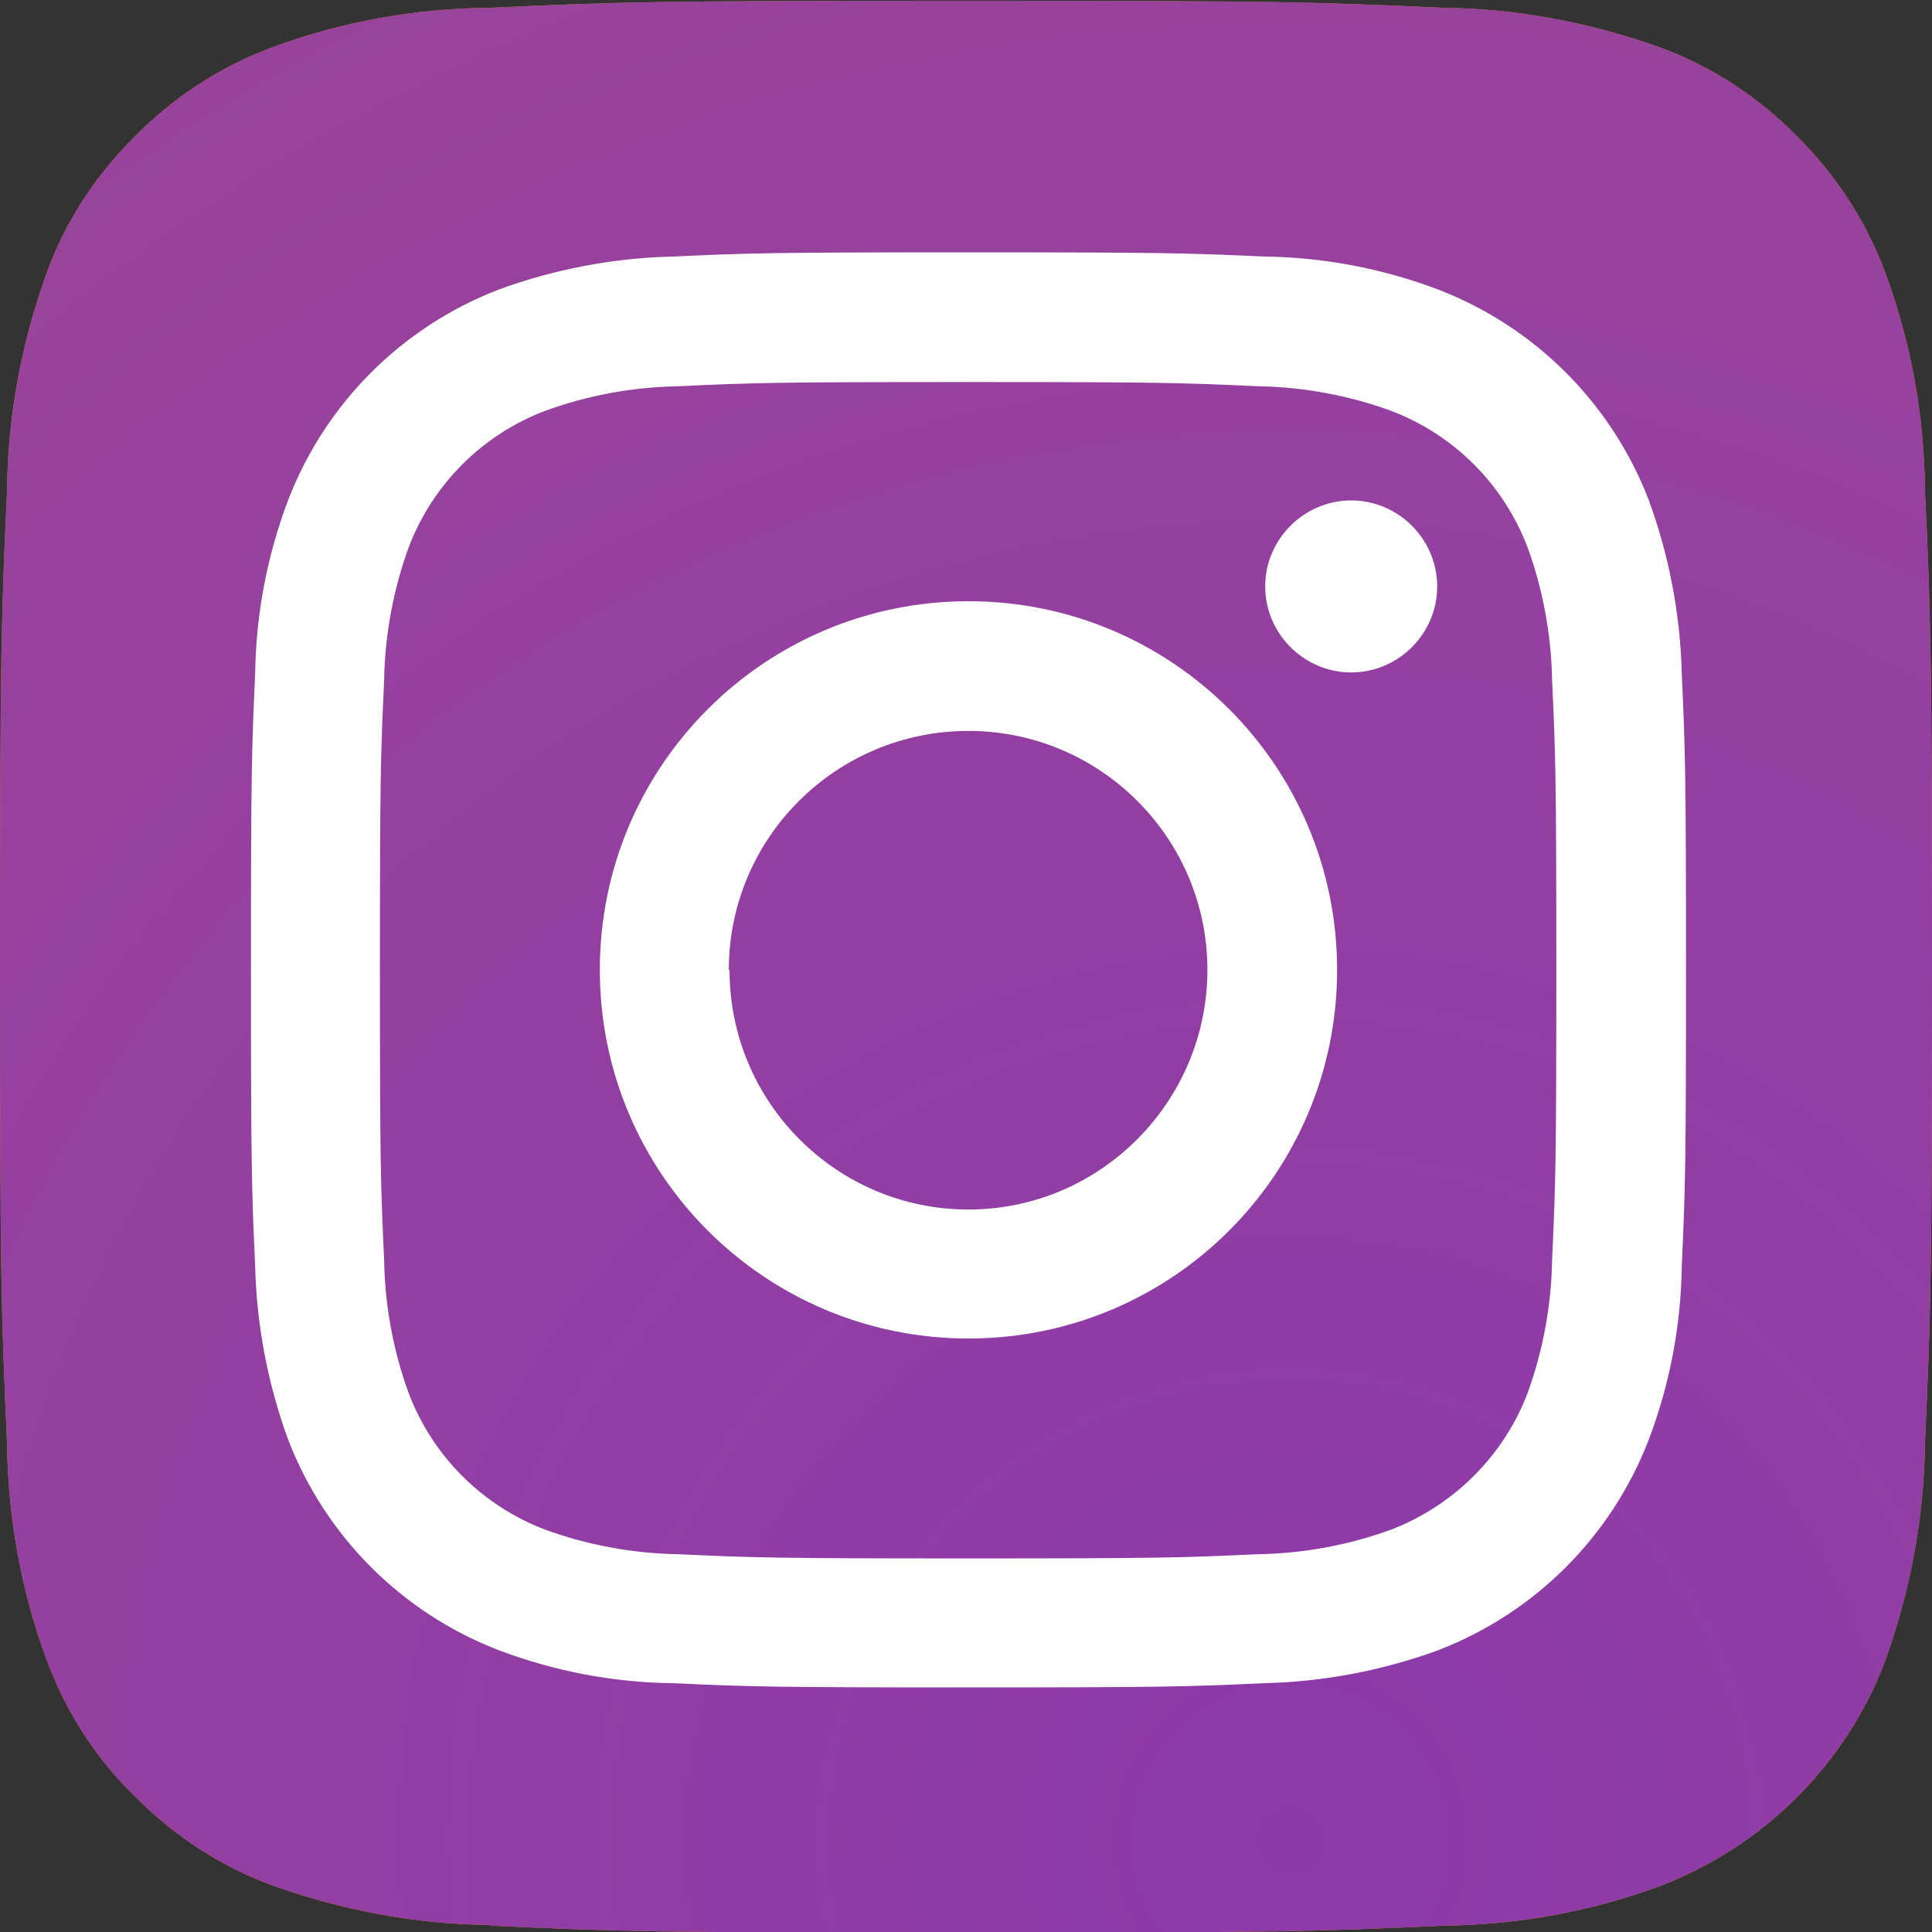
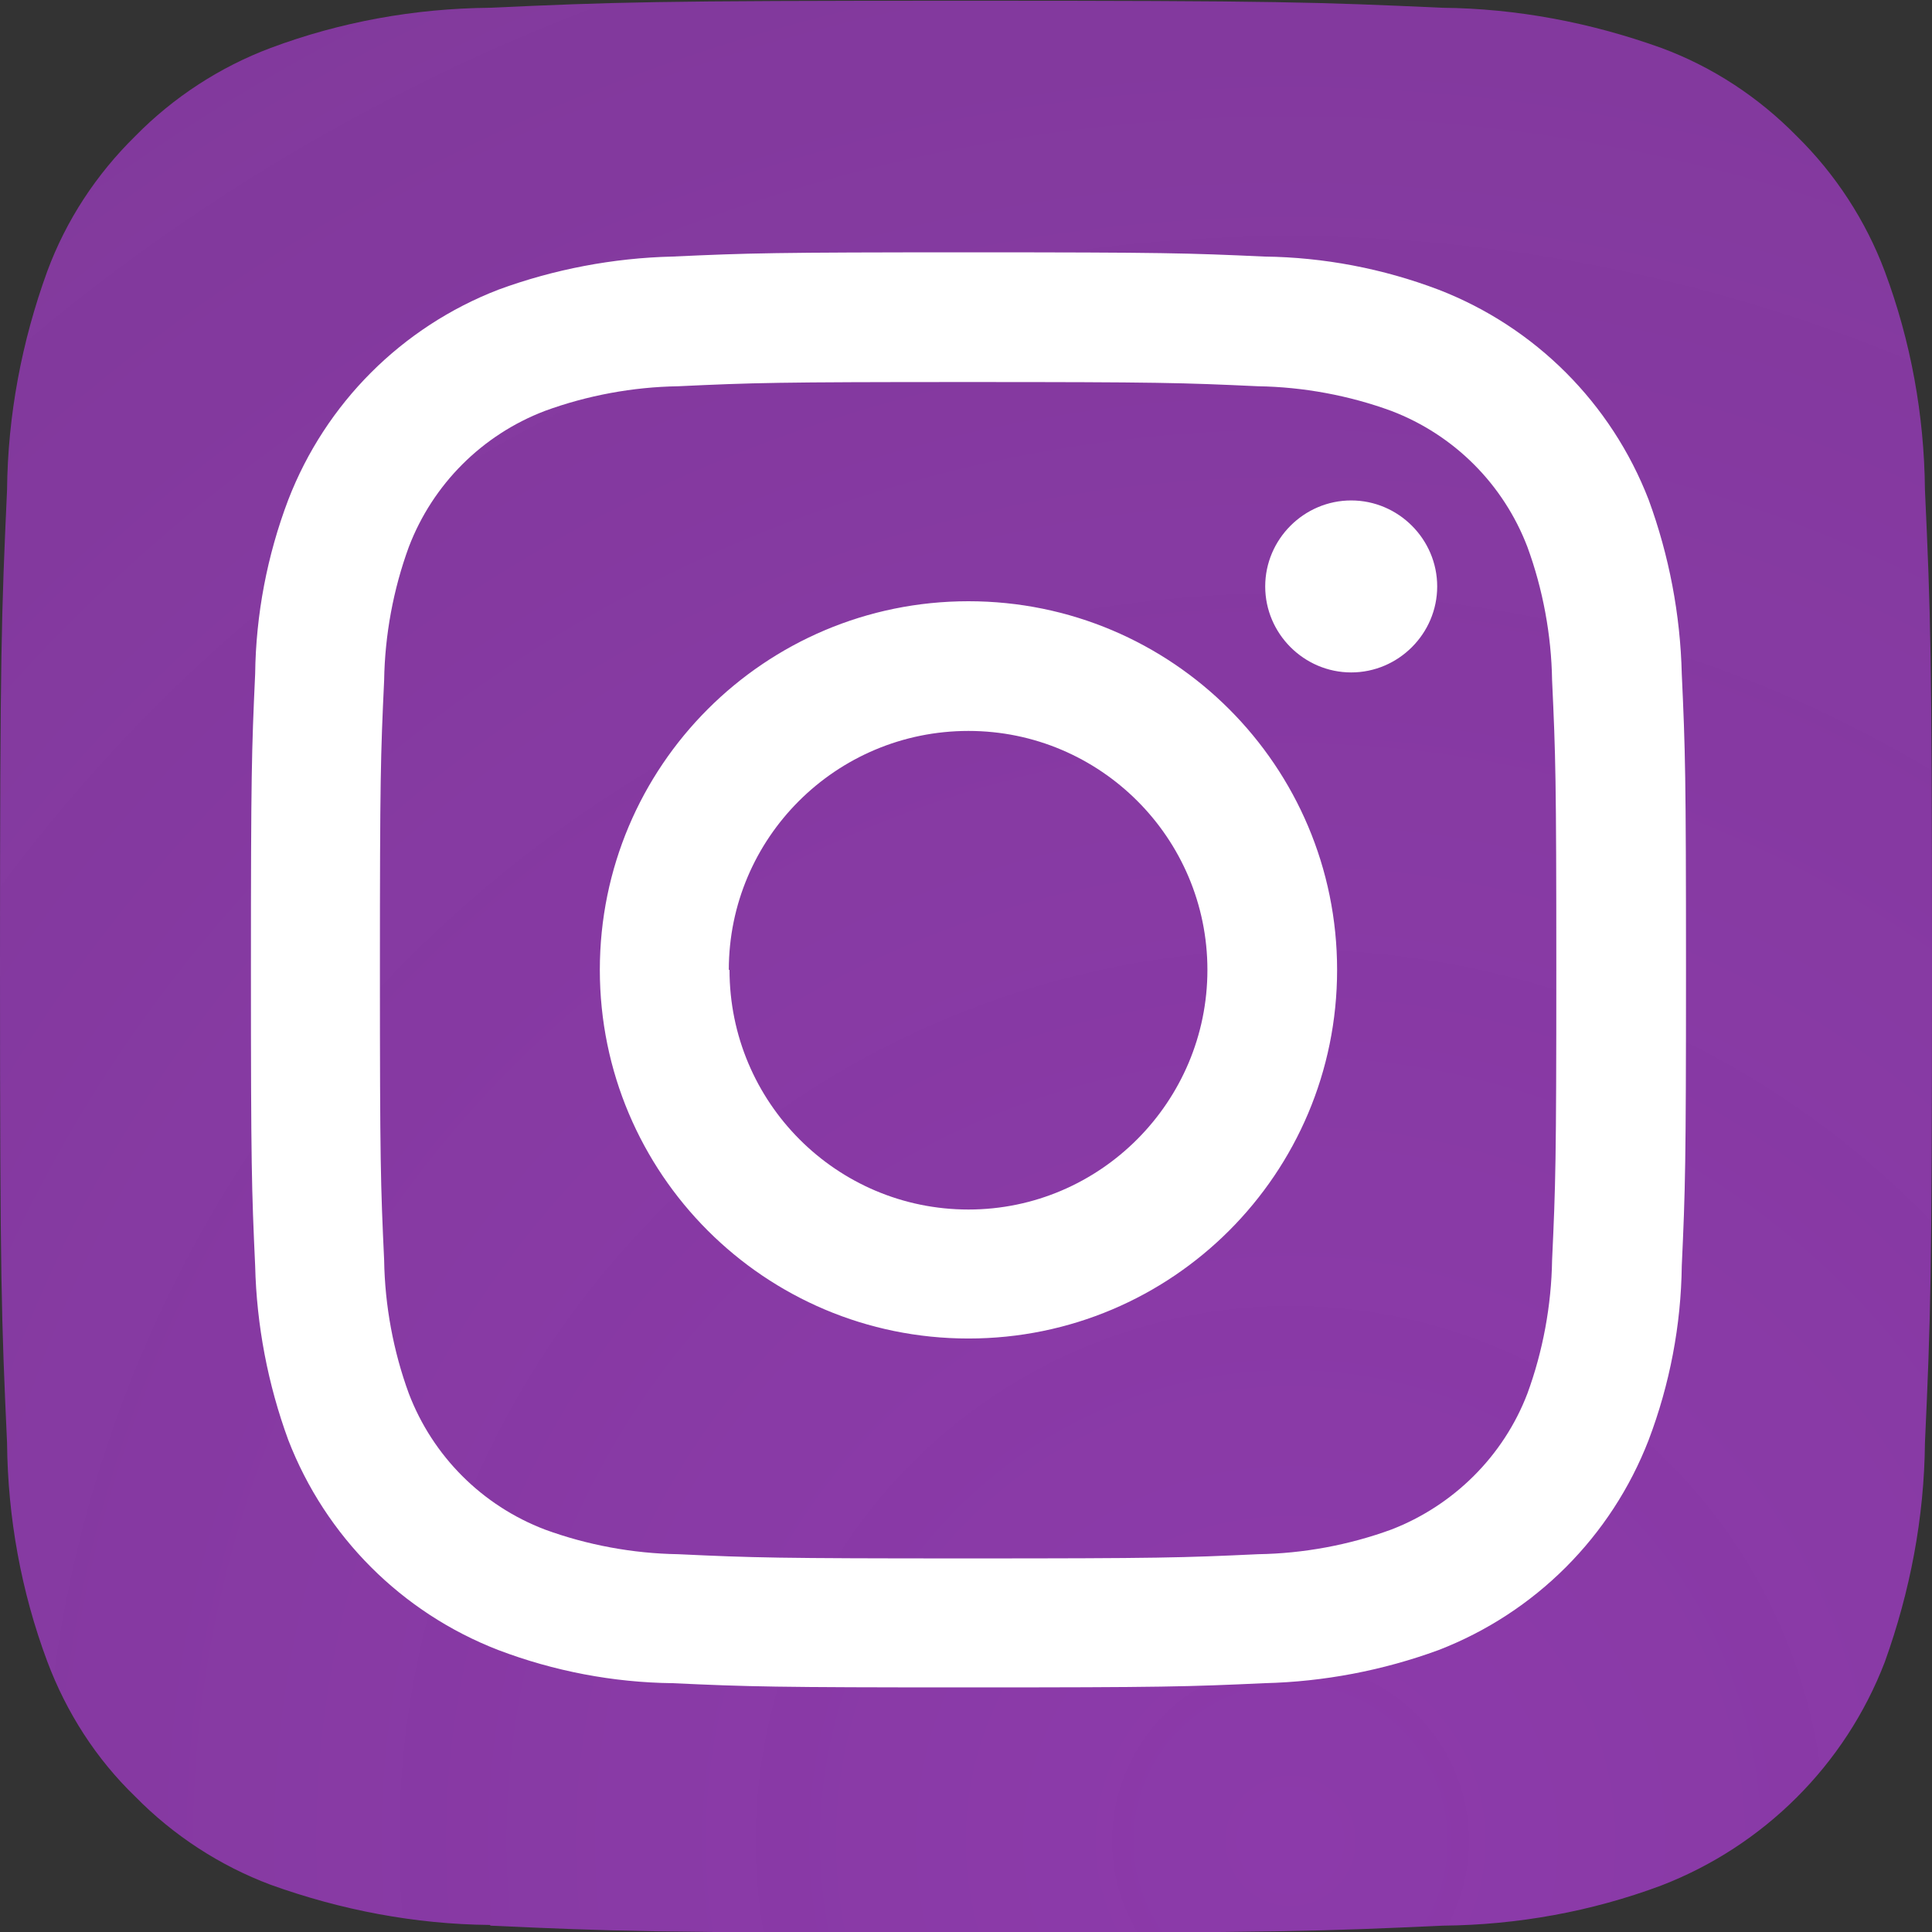
<svg xmlns="http://www.w3.org/2000/svg" xml:space="preserve" width="2.032mm" height="2.032mm" version="1.1" style="shape-rendering:geometricPrecision; text-rendering:geometricPrecision; image-rendering:optimizeQuality; fill-rule:evenodd; clip-rule:evenodd" viewBox="0 0 27.41 27.41">
  <rect x="0" y="0" width="27.41" height="27.41" fill="#333333" stroke="none" />
  <defs>
    <style type="text/css">
   
    .fil2 {fill:white;fill-rule:nonzero}
    .fil1 {fill:url(#id0);fill-rule:nonzero}
    .fil0 {fill:url(#id1);fill-rule:nonzero}
   
  </style>
    <radialGradient id="id0" gradientUnits="userSpaceOnUse" gradientTransform="matrix(2.216 -0 -0 2.216 -23 -31)" cx="18.64" cy="25.77" r="182.02" fx="18.64" fy="25.77">
      <stop offset="0" style="stop-opacity:1; stop-color:#8C3AAA" />
      <stop offset="0.639" style="stop-opacity:0; stop-color:#8C3AAA" />
      <stop offset="1" style="stop-opacity:1; stop-color:#8C3AAA" />
    </radialGradient>
    <radialGradient id="id1" gradientUnits="userSpaceOnUse" gradientTransform="matrix(2.529 -0 -0 2.529 -3 -41)" cx="1.64" cy="26.59" r="182.02" fx="1.64" fy="26.59">
      <stop offset="0" style="stop-opacity:1; stop-color:#FA8F21" />
      <stop offset="0.09" style="stop-opacity:1; stop-color:#FA8F21" />
      <stop offset="0.78" style="stop-opacity:1; stop-color:#D82D7E" />
      <stop offset="1" style="stop-opacity:1; stop-color:#D82D7E" />
    </radialGradient>
  </defs>
  <g id="Слой_x0020_1">
    <g id="_1584067993968">
-       <path class="fil0" d="M6.95 27.31c-1.06,-0.01 -2.11,-0.21 -3.11,-0.57 -0.72,-0.27 -1.38,-0.7 -1.92,-1.25 -0.56,-0.54 -0.98,-1.2 -1.25,-1.92 -0.37,-0.99 -0.56,-2.04 -0.57,-3.1 -0.08,-1.76 -0.1,-2.29 -0.1,-6.76 0,-4.46 0.02,-4.99 0.1,-6.76 0.01,-1.06 0.21,-2.11 0.57,-3.1 0.27,-0.73 0.7,-1.38 1.25,-1.92 0.54,-0.55 1.2,-0.98 1.92,-1.25 0.99,-0.37 2.04,-0.56 3.11,-0.57 1.76,-0.08 2.29,-0.1 6.75,-0.1 4.46,0 4.99,0.02 6.76,0.1 1.06,0.01 2.11,0.21 3.11,0.57 0.73,0.27 1.38,0.7 1.92,1.25 0.55,0.54 0.98,1.2 1.25,1.92 0.37,0.99 0.56,2.04 0.57,3.1 0.08,1.76 0.1,2.29 0.1,6.76 0,4.46 -0.02,4.99 -0.1,6.76 -0.01,1.06 -0.21,2.11 -0.57,3.11 -0.56,1.46 -1.72,2.61 -3.17,3.17 -0.99,0.37 -2.04,0.56 -3.1,0.57 -1.76,0.08 -2.29,0.1 -6.76,0.1 -4.46,0 -4.99,-0.02 -6.75,-0.1m0 0l0 0 0 0z" data-name="Path 16" />
      <path class="fil1" d="M6.95 27.31c-1.06,-0.01 -2.11,-0.21 -3.11,-0.57 -0.72,-0.27 -1.38,-0.7 -1.92,-1.25 -0.56,-0.54 -0.98,-1.2 -1.25,-1.92 -0.37,-0.99 -0.56,-2.04 -0.57,-3.1 -0.08,-1.76 -0.1,-2.29 -0.1,-6.76 0,-4.46 0.02,-4.99 0.1,-6.76 0.01,-1.06 0.21,-2.11 0.57,-3.1 0.27,-0.73 0.7,-1.38 1.25,-1.92 0.54,-0.55 1.2,-0.98 1.92,-1.25 0.99,-0.37 2.04,-0.56 3.11,-0.57 1.76,-0.08 2.29,-0.1 6.75,-0.1 4.46,0 4.99,0.02 6.76,0.1 1.06,0.01 2.11,0.21 3.11,0.57 0.73,0.27 1.38,0.7 1.92,1.25 0.55,0.54 0.98,1.2 1.25,1.92 0.37,0.99 0.56,2.04 0.57,3.1 0.08,1.76 0.1,2.29 0.1,6.76 0,4.46 -0.02,4.99 -0.1,6.76 -0.01,1.06 -0.21,2.11 -0.57,3.11 -0.56,1.46 -1.72,2.61 -3.17,3.17 -0.99,0.37 -2.04,0.56 -3.1,0.57 -1.76,0.08 -2.29,0.1 -6.76,0.1 -4.46,0 -4.99,-0.02 -6.75,-0.1m0 0l0 0 0 0z" data-name="Path 17" />
      <g>
        <path class="fil2" d="M10.34 13.76c0,-1.87 1.52,-3.39 3.4,-3.39 1.87,0 3.39,1.52 3.39,3.39 0,1.87 -1.52,3.4 -3.39,3.4 0,0 -0,0 -0,0 -1.87,0 -3.39,-1.52 -3.39,-3.4 0,0 0,0 0,0l0 0zm-1.83 0c0,2.89 2.34,5.23 5.23,5.23 2.89,0 5.23,-2.34 5.23,-5.23 0,-2.89 -2.34,-5.23 -5.23,-5.23 0,0 0,0 0,0 -2.89,0 -5.23,2.34 -5.23,5.23 0,0 0,0 0,0l0 0zm9.44 -5.44c0,0 0,0 0,0 0,0.67 0.55,1.22 1.22,1.22 0.67,0 1.22,-0.55 1.22,-1.22 0,-0.67 -0.55,-1.22 -1.22,-1.22l0 0c-0.67,0 -1.22,0.55 -1.22,1.22l0 0zm-8.33 13.73c-0.64,-0.01 -1.29,-0.13 -1.89,-0.35 -0.89,-0.34 -1.59,-1.04 -1.93,-1.93 -0.22,-0.6 -0.34,-1.25 -0.35,-1.89 -0.05,-1.07 -0.06,-1.4 -0.06,-4.12 0,-2.72 0.01,-3.04 0.06,-4.11 0.01,-0.64 0.13,-1.29 0.35,-1.89 0.34,-0.89 1.04,-1.59 1.93,-1.93 0.6,-0.22 1.25,-0.34 1.89,-0.35 1.07,-0.05 1.39,-0.06 4.11,-0.06 2.72,0 3.04,0.01 4.12,0.06 0.64,0.01 1.29,0.13 1.89,0.35 0.89,0.34 1.59,1.04 1.93,1.93 0.22,0.6 0.34,1.25 0.35,1.89 0.05,1.07 0.06,1.39 0.06,4.11 0,2.72 -0.01,3.04 -0.06,4.12 -0.01,0.64 -0.13,1.29 -0.35,1.89 -0.34,0.89 -1.05,1.59 -1.93,1.93 -0.6,0.22 -1.25,0.34 -1.89,0.35 -1.07,0.05 -1.4,0.06 -4.12,0.06 -2.72,0 -3.04,-0.01 -4.11,-0.06l0 -0zm-0.08 -18.41c-0.84,0.02 -1.68,0.18 -2.47,0.47 -1.37,0.53 -2.45,1.61 -2.98,2.98 -0.3,0.79 -0.46,1.63 -0.47,2.47 -0.05,1.09 -0.06,1.43 -0.06,4.2 0,2.77 0.01,3.11 0.06,4.2 0.02,0.84 0.18,1.68 0.47,2.47 0.53,1.37 1.61,2.45 2.98,2.98 0.79,0.3 1.63,0.46 2.47,0.47 1.09,0.05 1.43,0.06 4.2,0.06 2.77,0 3.11,-0.01 4.2,-0.06 0.84,-0.02 1.68,-0.18 2.47,-0.47 1.37,-0.53 2.45,-1.61 2.98,-2.98 0.3,-0.79 0.46,-1.63 0.47,-2.47 0.05,-1.09 0.06,-1.43 0.06,-4.2 0,-2.77 -0.01,-3.11 -0.06,-4.2 -0.02,-0.84 -0.18,-1.68 -0.47,-2.47 -0.53,-1.37 -1.61,-2.45 -2.98,-2.98 -0.79,-0.3 -1.63,-0.46 -2.47,-0.47 -1.09,-0.05 -1.43,-0.06 -4.2,-0.06 -2.76,0 -3.11,0.01 -4.2,0.06l0 -0zm0 0l0 0 0 0z" data-name="Path 18" />
      </g>
    </g>
  </g>
</svg>